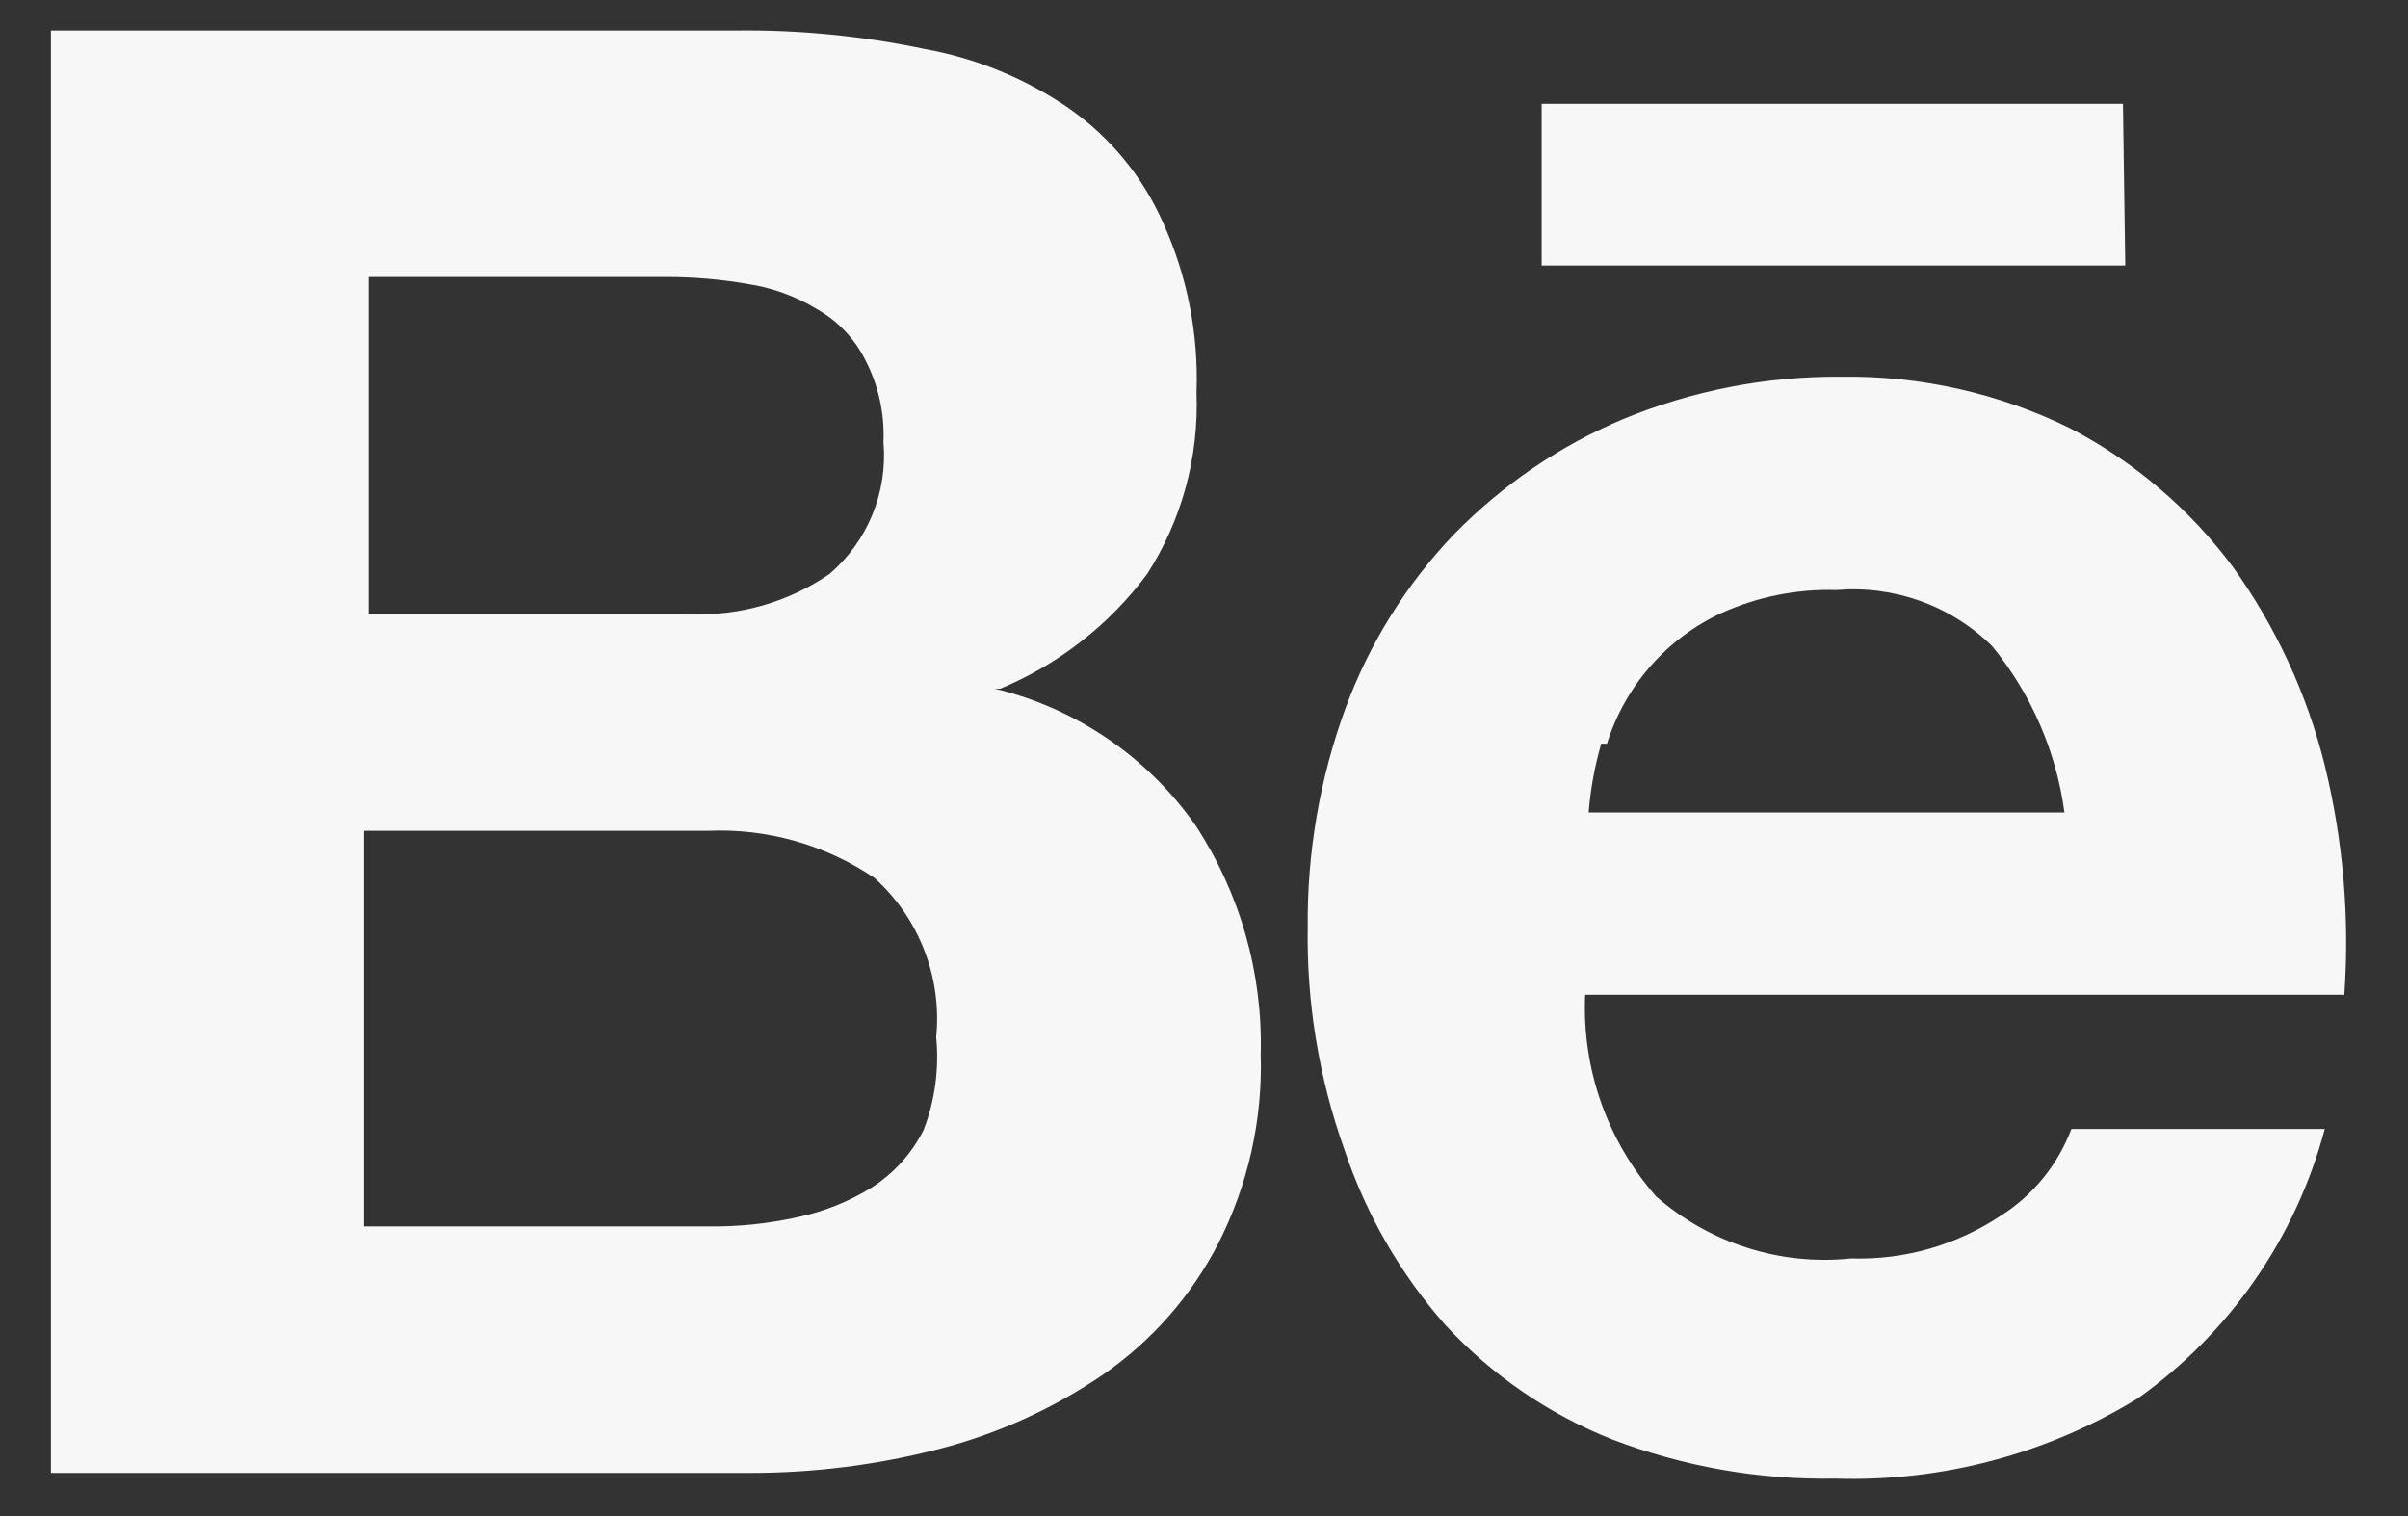
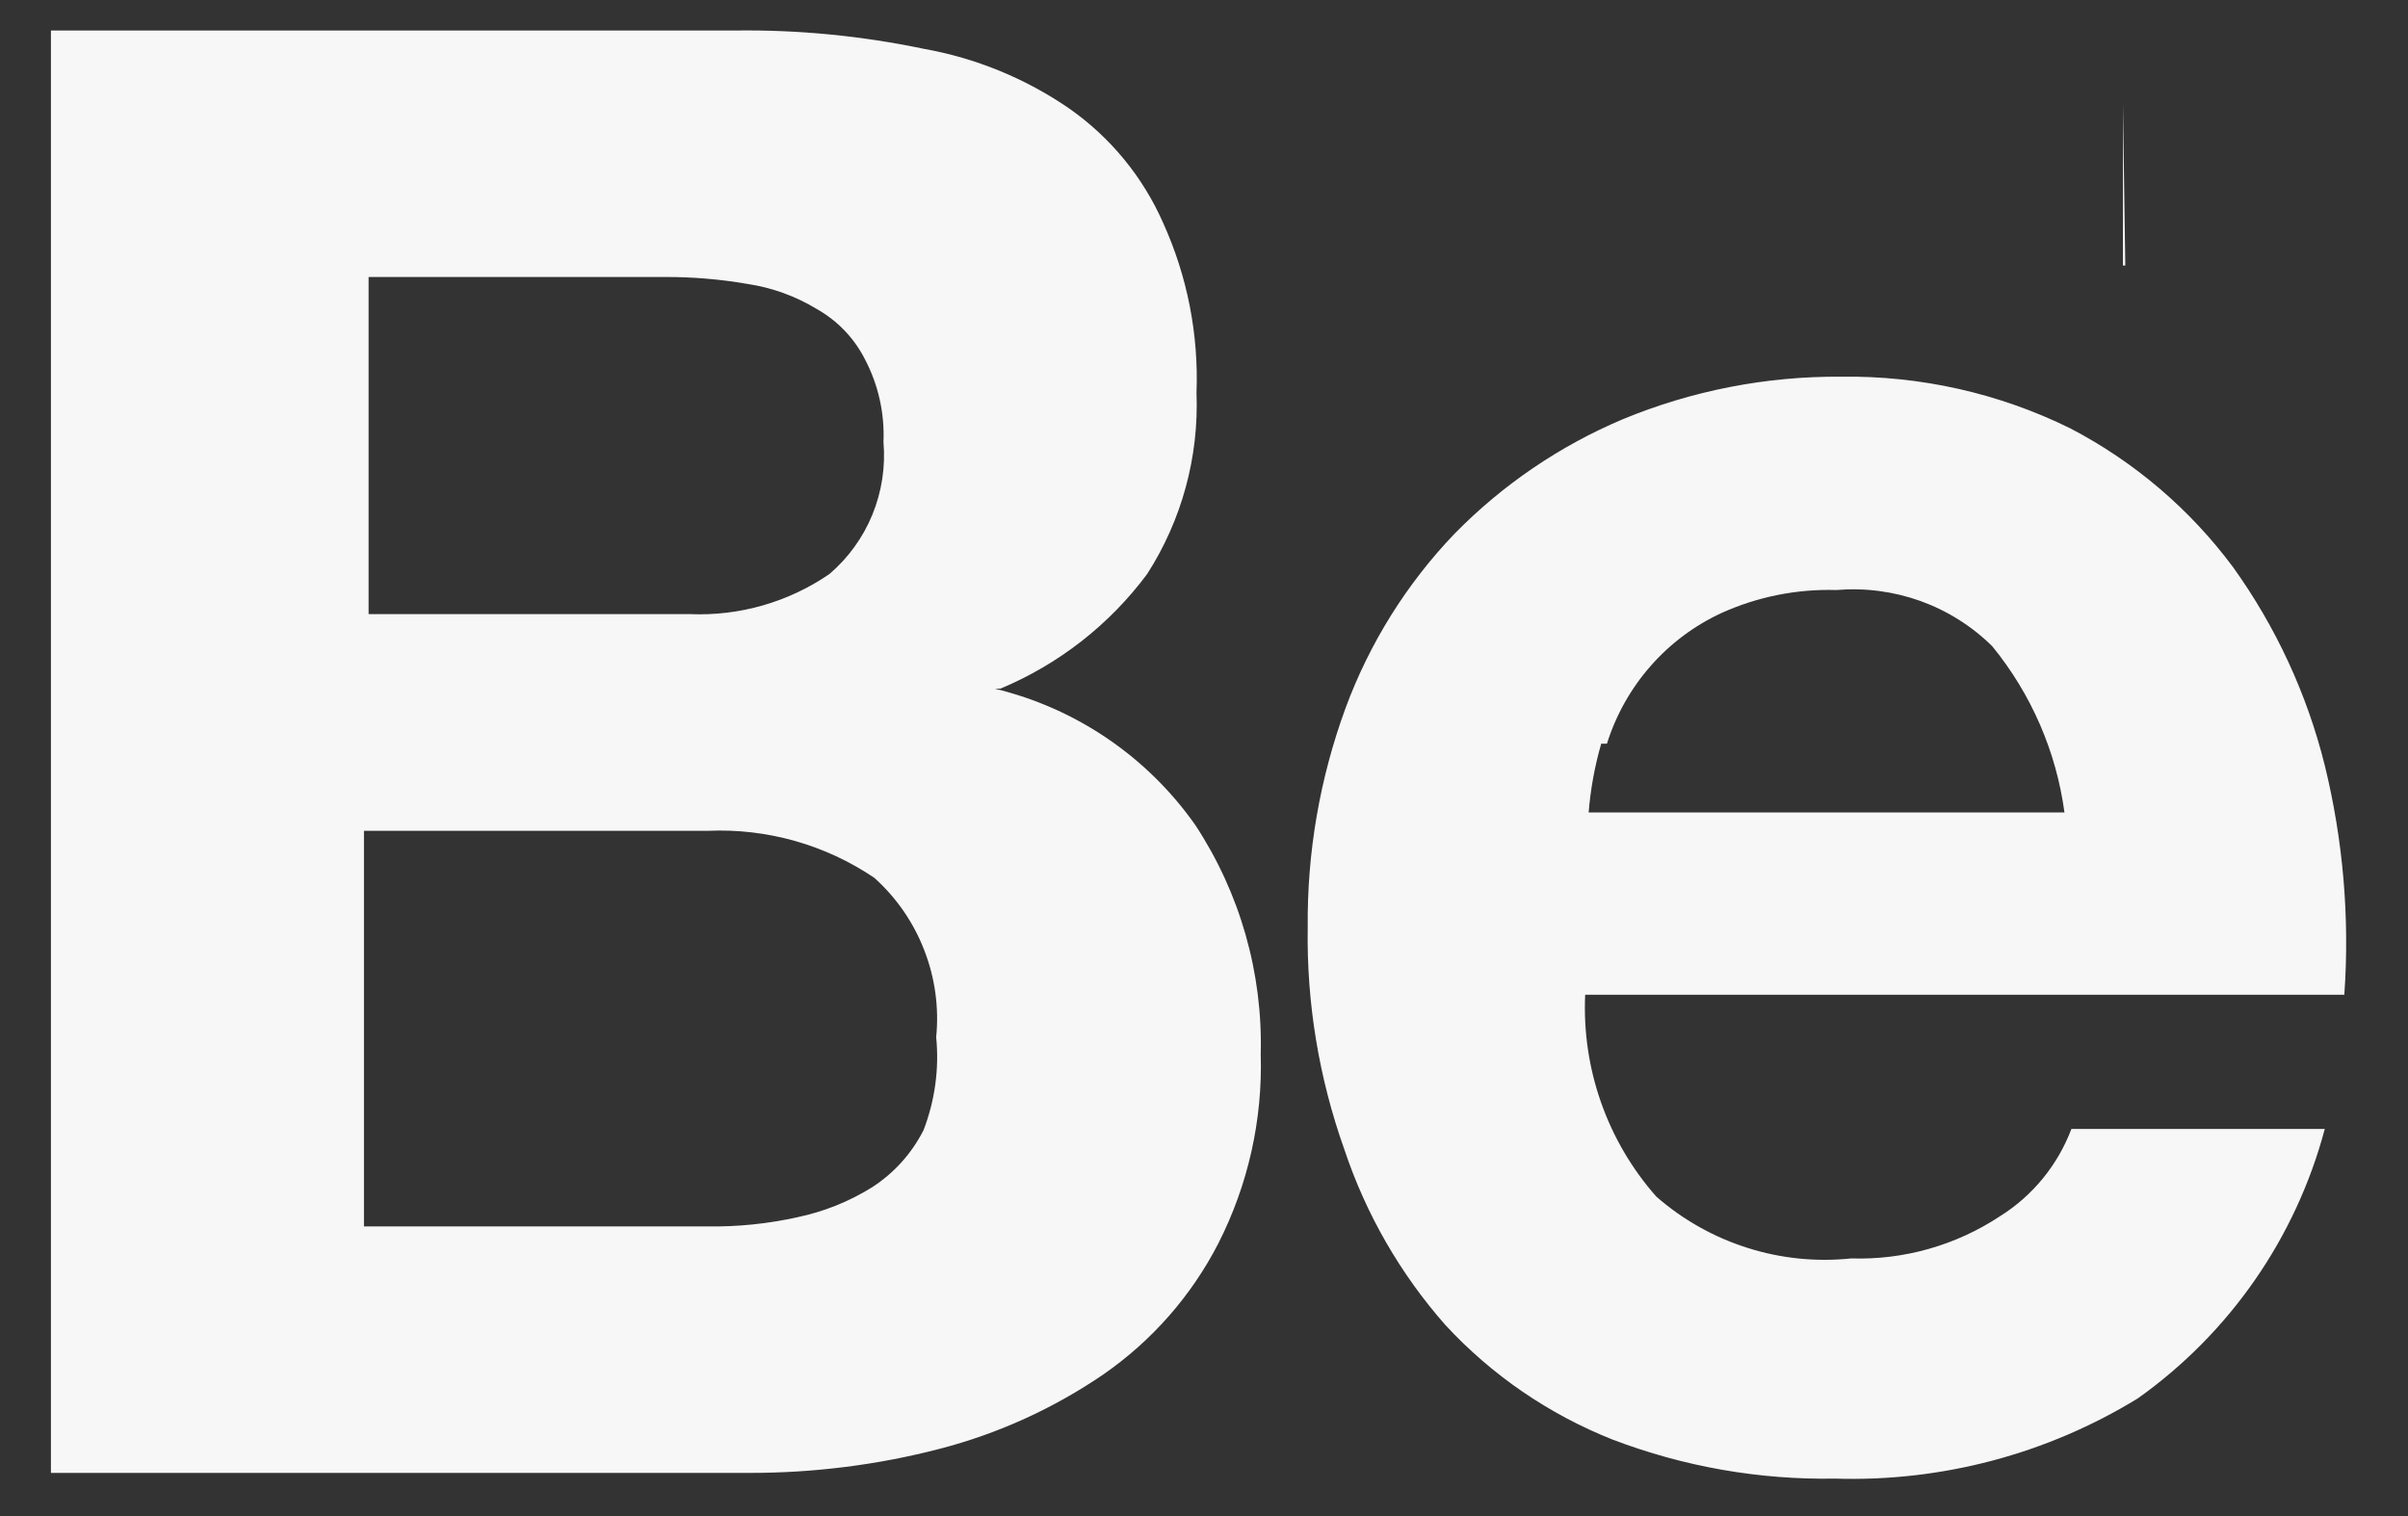
<svg xmlns="http://www.w3.org/2000/svg" width="27" height="17" viewBox="0 0 27 17" fill="none">
  <rect x="0" y="0" width="27" height="17" fill="#333333" stroke="none" />
-   <path d="M23.804 1.164H17.286V2.977H23.83L23.804 1.164ZM22.428 13.636C21.934 13.963 21.35 14.13 20.757 14.111C20.364 14.152 19.968 14.112 19.592 13.992C19.216 13.873 18.868 13.677 18.571 13.417C18.022 12.795 17.736 11.983 17.774 11.154H26.286C26.347 10.291 26.273 9.424 26.067 8.583C25.868 7.783 25.519 7.029 25.038 6.359C24.555 5.709 23.931 5.177 23.213 4.803C22.414 4.409 21.532 4.211 20.641 4.224C19.803 4.218 18.973 4.38 18.198 4.7C17.489 4.999 16.847 5.436 16.308 5.986C15.771 6.547 15.356 7.212 15.087 7.94C14.799 8.726 14.655 9.558 14.663 10.396C14.649 11.245 14.789 12.09 15.074 12.89C15.316 13.615 15.701 14.284 16.206 14.857C16.727 15.421 17.369 15.86 18.083 16.143C18.879 16.446 19.725 16.595 20.577 16.58C21.772 16.617 22.952 16.305 23.971 15.68C25.001 14.948 25.742 13.88 26.067 12.659H23.226C23.073 13.063 22.794 13.406 22.428 13.636ZM18.018 8.339C18.119 8.018 18.285 7.722 18.506 7.47C18.727 7.217 18.999 7.014 19.304 6.873C19.708 6.691 20.147 6.603 20.59 6.616C20.91 6.589 21.231 6.631 21.533 6.739C21.835 6.848 22.11 7.021 22.338 7.246C22.775 7.781 23.056 8.426 23.148 9.11H17.813C17.834 8.849 17.881 8.59 17.954 8.339H18.018ZM11.217 7.722C11.871 7.449 12.44 7.005 12.863 6.436C13.251 5.832 13.444 5.122 13.416 4.404C13.441 3.75 13.313 3.098 13.043 2.502C12.816 1.985 12.451 1.54 11.988 1.216C11.498 0.879 10.941 0.651 10.356 0.547C9.662 0.402 8.955 0.333 8.247 0.342H0.571V16.516H8.414C9.13 16.516 9.843 16.426 10.536 16.246C11.192 16.076 11.814 15.793 12.374 15.41C12.916 15.034 13.358 14.531 13.66 13.944C13.994 13.288 14.158 12.559 14.136 11.823C14.16 10.911 13.904 10.014 13.403 9.252C12.864 8.485 12.064 7.941 11.153 7.722H11.217ZM4.133 3.106H7.463C7.769 3.105 8.074 3.131 8.376 3.183C8.653 3.224 8.92 3.32 9.16 3.466C9.392 3.597 9.58 3.794 9.7 4.032C9.849 4.317 9.92 4.636 9.906 4.957C9.93 5.234 9.887 5.512 9.782 5.77C9.677 6.027 9.512 6.255 9.301 6.436C8.841 6.752 8.291 6.91 7.733 6.886H4.133V3.106ZM10.356 12.671C10.223 12.934 10.024 13.155 9.777 13.314C9.52 13.474 9.237 13.587 8.941 13.649C8.612 13.722 8.276 13.757 7.938 13.752H4.081V9.316H7.938C8.6 9.287 9.254 9.472 9.803 9.843C10.051 10.065 10.243 10.343 10.363 10.654C10.484 10.964 10.53 11.299 10.497 11.63C10.532 11.983 10.483 12.34 10.356 12.671Z" fill="#F7F7F7" />
+   <path d="M23.804 1.164V2.977H23.83L23.804 1.164ZM22.428 13.636C21.934 13.963 21.35 14.13 20.757 14.111C20.364 14.152 19.968 14.112 19.592 13.992C19.216 13.873 18.868 13.677 18.571 13.417C18.022 12.795 17.736 11.983 17.774 11.154H26.286C26.347 10.291 26.273 9.424 26.067 8.583C25.868 7.783 25.519 7.029 25.038 6.359C24.555 5.709 23.931 5.177 23.213 4.803C22.414 4.409 21.532 4.211 20.641 4.224C19.803 4.218 18.973 4.38 18.198 4.7C17.489 4.999 16.847 5.436 16.308 5.986C15.771 6.547 15.356 7.212 15.087 7.94C14.799 8.726 14.655 9.558 14.663 10.396C14.649 11.245 14.789 12.09 15.074 12.89C15.316 13.615 15.701 14.284 16.206 14.857C16.727 15.421 17.369 15.86 18.083 16.143C18.879 16.446 19.725 16.595 20.577 16.58C21.772 16.617 22.952 16.305 23.971 15.68C25.001 14.948 25.742 13.88 26.067 12.659H23.226C23.073 13.063 22.794 13.406 22.428 13.636ZM18.018 8.339C18.119 8.018 18.285 7.722 18.506 7.47C18.727 7.217 18.999 7.014 19.304 6.873C19.708 6.691 20.147 6.603 20.59 6.616C20.91 6.589 21.231 6.631 21.533 6.739C21.835 6.848 22.11 7.021 22.338 7.246C22.775 7.781 23.056 8.426 23.148 9.11H17.813C17.834 8.849 17.881 8.59 17.954 8.339H18.018ZM11.217 7.722C11.871 7.449 12.44 7.005 12.863 6.436C13.251 5.832 13.444 5.122 13.416 4.404C13.441 3.75 13.313 3.098 13.043 2.502C12.816 1.985 12.451 1.54 11.988 1.216C11.498 0.879 10.941 0.651 10.356 0.547C9.662 0.402 8.955 0.333 8.247 0.342H0.571V16.516H8.414C9.13 16.516 9.843 16.426 10.536 16.246C11.192 16.076 11.814 15.793 12.374 15.41C12.916 15.034 13.358 14.531 13.66 13.944C13.994 13.288 14.158 12.559 14.136 11.823C14.16 10.911 13.904 10.014 13.403 9.252C12.864 8.485 12.064 7.941 11.153 7.722H11.217ZM4.133 3.106H7.463C7.769 3.105 8.074 3.131 8.376 3.183C8.653 3.224 8.92 3.32 9.16 3.466C9.392 3.597 9.58 3.794 9.7 4.032C9.849 4.317 9.92 4.636 9.906 4.957C9.93 5.234 9.887 5.512 9.782 5.77C9.677 6.027 9.512 6.255 9.301 6.436C8.841 6.752 8.291 6.91 7.733 6.886H4.133V3.106ZM10.356 12.671C10.223 12.934 10.024 13.155 9.777 13.314C9.52 13.474 9.237 13.587 8.941 13.649C8.612 13.722 8.276 13.757 7.938 13.752H4.081V9.316H7.938C8.6 9.287 9.254 9.472 9.803 9.843C10.051 10.065 10.243 10.343 10.363 10.654C10.484 10.964 10.53 11.299 10.497 11.63C10.532 11.983 10.483 12.34 10.356 12.671Z" fill="#F7F7F7" />
</svg>